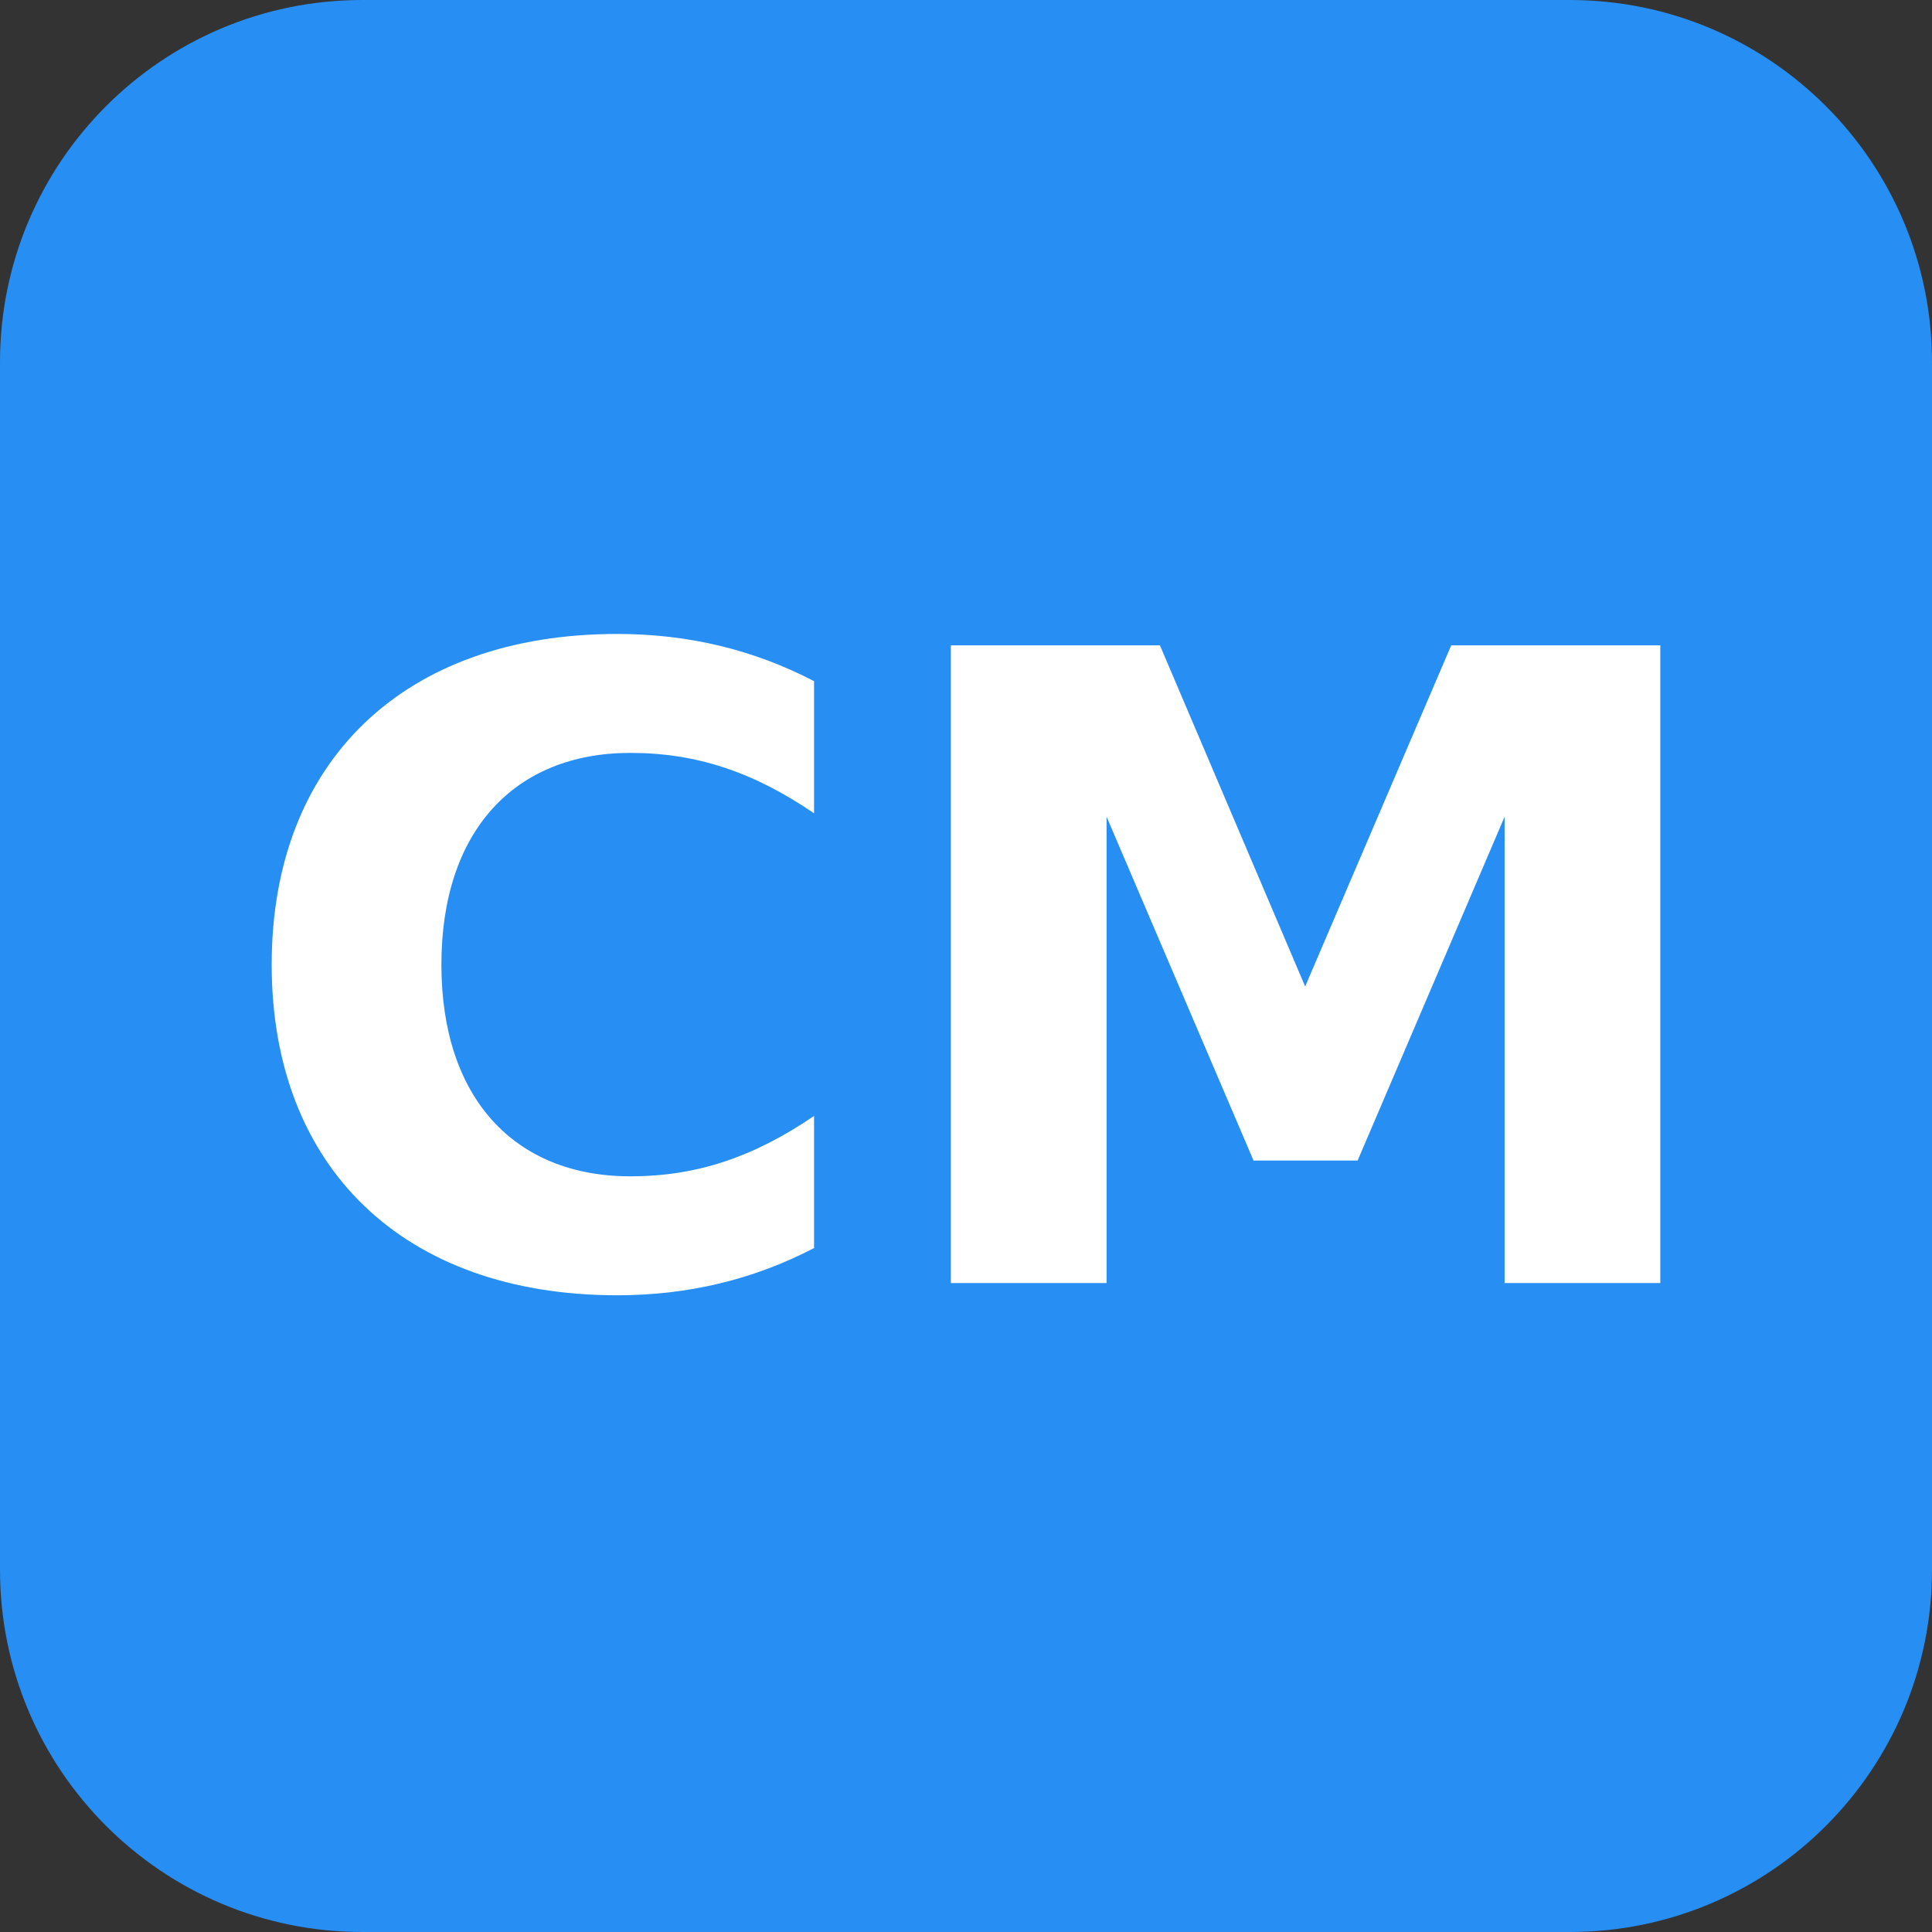
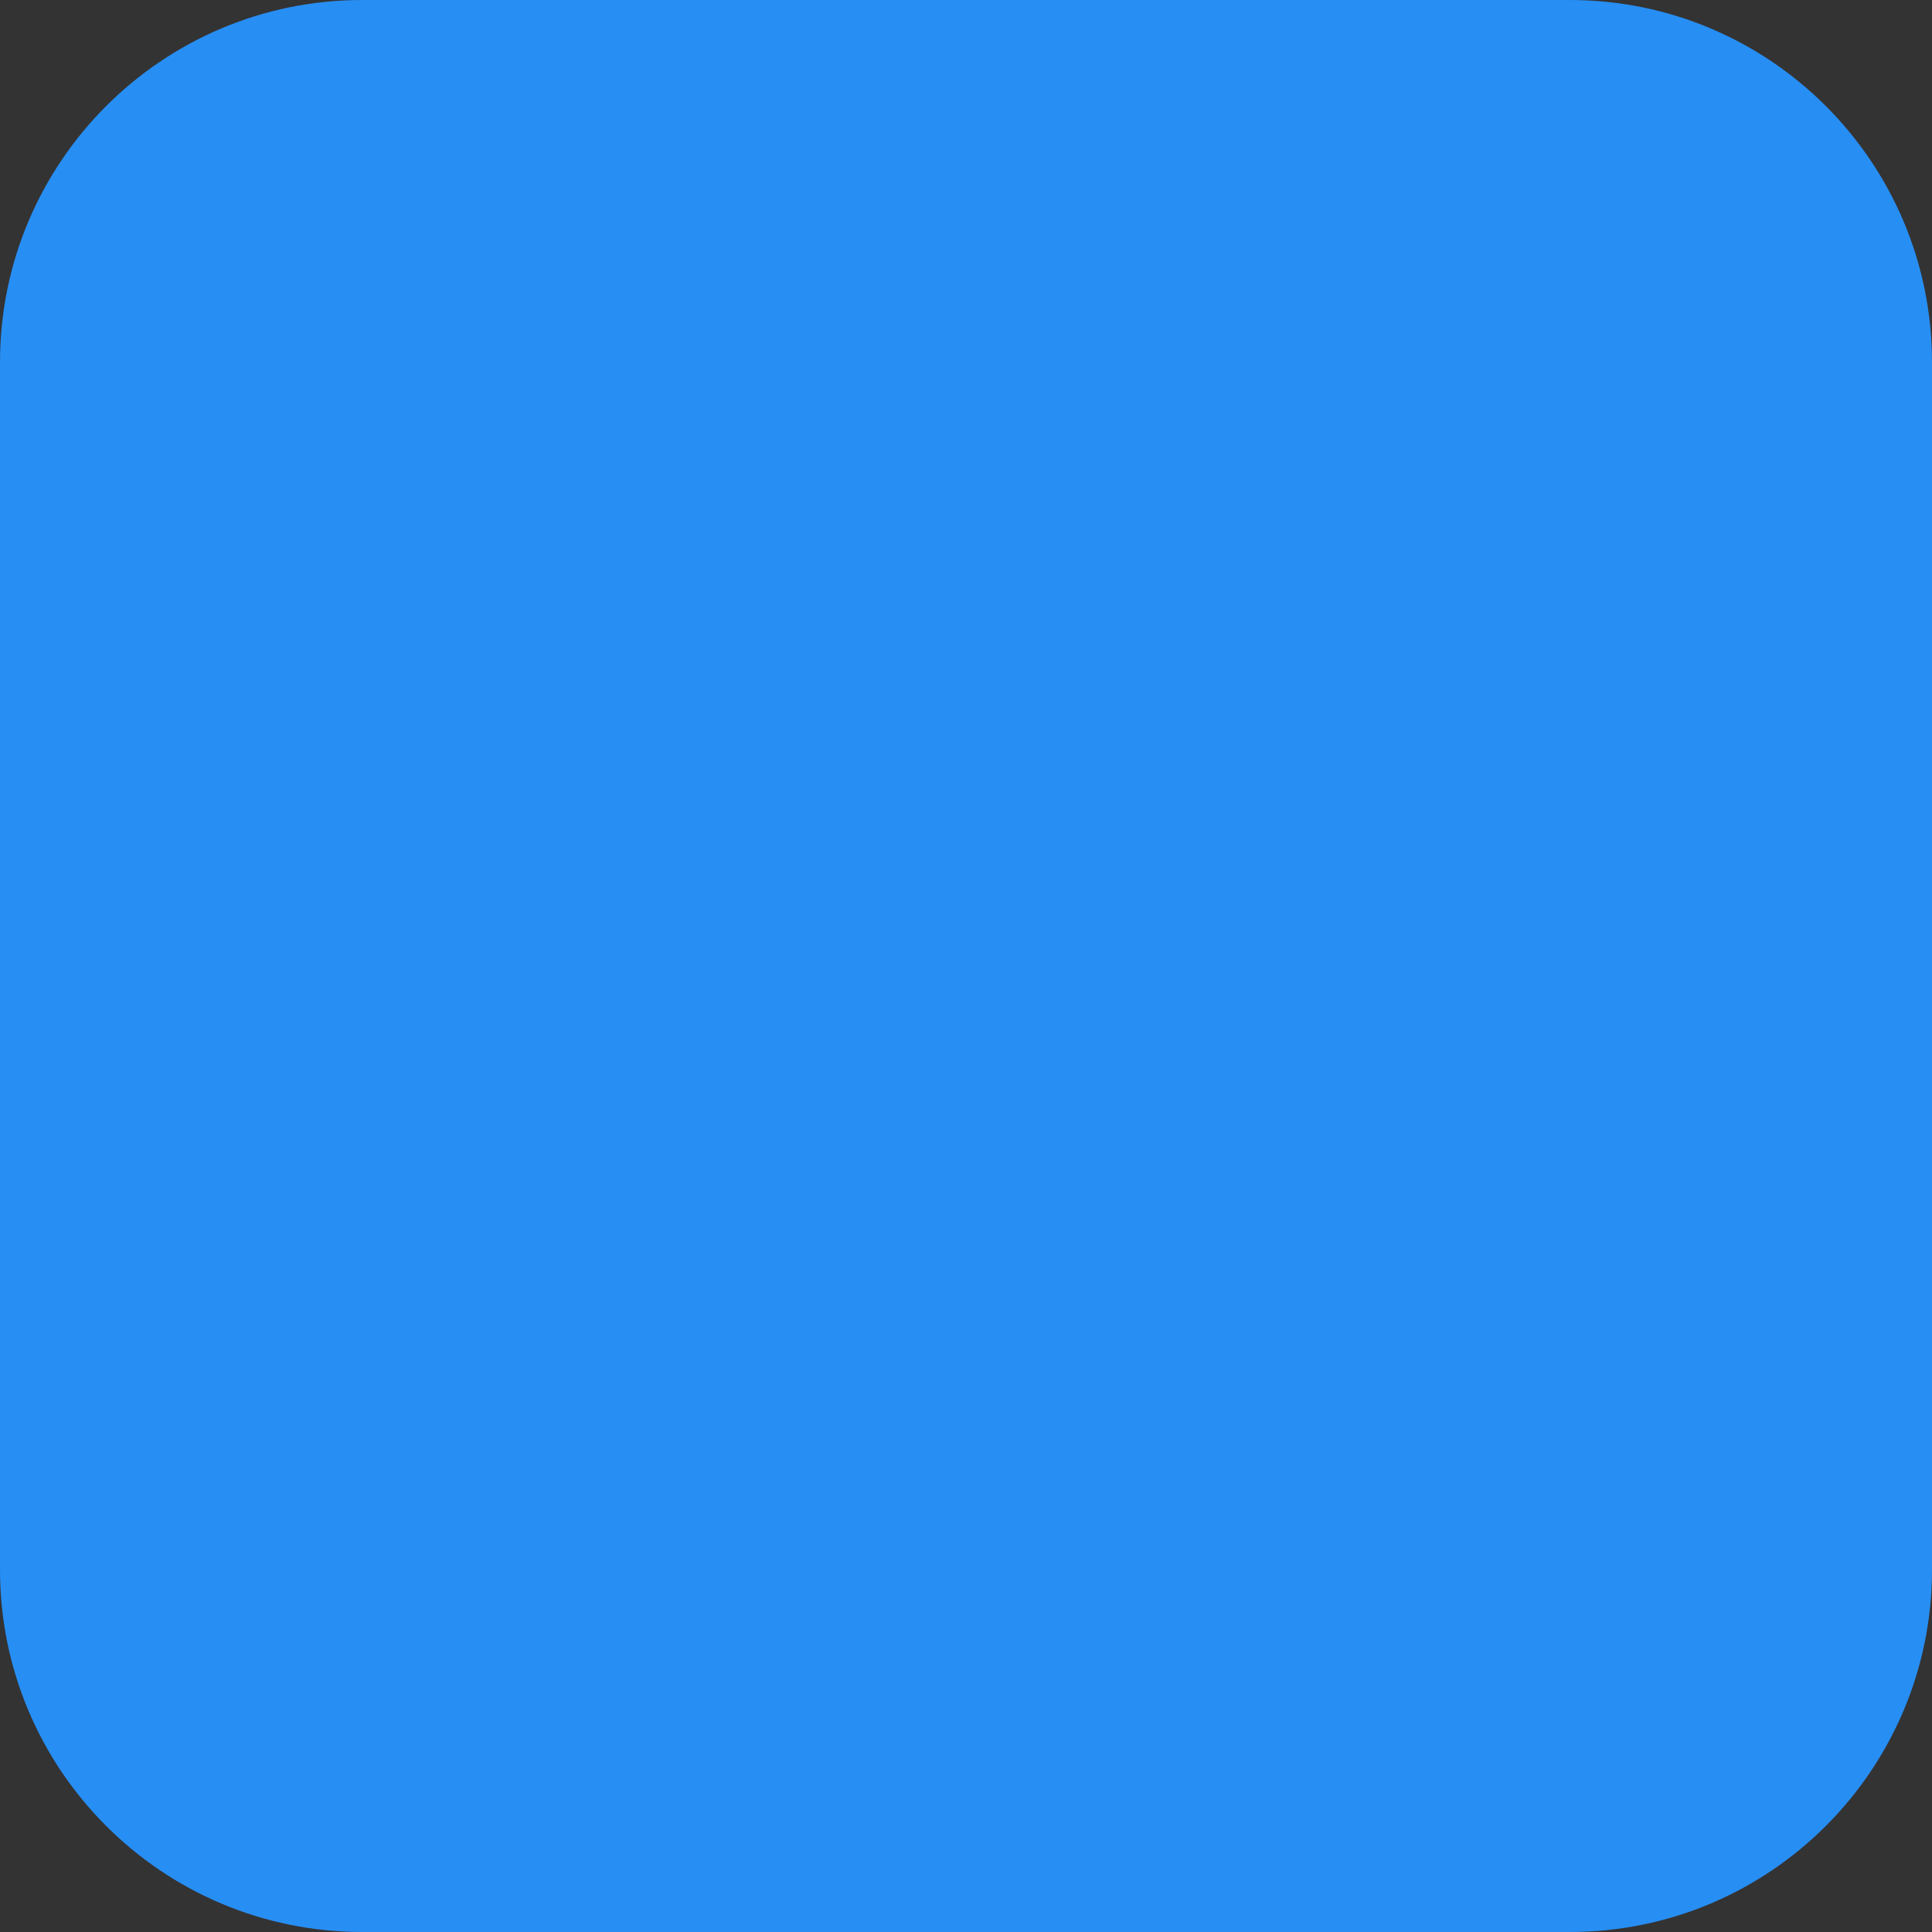
<svg xmlns="http://www.w3.org/2000/svg" width="64" height="64" viewBox="0 0 64 64" fill="none">
  <rect x="0" y="0" width="64" height="64" fill="#333333" stroke="none" />
  <path d="M52 0H12C5.373 0 0 5.373 0 12V52C0 58.627 5.373 64 12 64H52C58.627 64 64 58.627 64 52V12C64 5.373 58.627 0 52 0Z" fill="#278EF4" />
-   <path d="M26.967 41.343C24.967 42.386 22.794 42.908 20.447 42.908C13.376 42.908 9 38.677 9 31.954C9 25.231 13.376 21 20.447 21C22.794 21 24.967 21.522 26.967 22.565V26.941C24.967 25.579 23.084 24.941 20.881 24.941C17.056 24.941 14.622 27.52 14.622 31.954C14.622 36.388 17.056 38.967 20.881 38.967C23.084 38.967 24.967 38.329 26.967 36.967V41.343Z" fill="white" />
-   <path d="M31.498 21.377H38.424L43.235 32.678L48.074 21.377H55V42.502H49.842V27.056L44.973 38.445H41.525L36.657 27.056V42.502H31.498V21.377Z" fill="white" />
</svg>